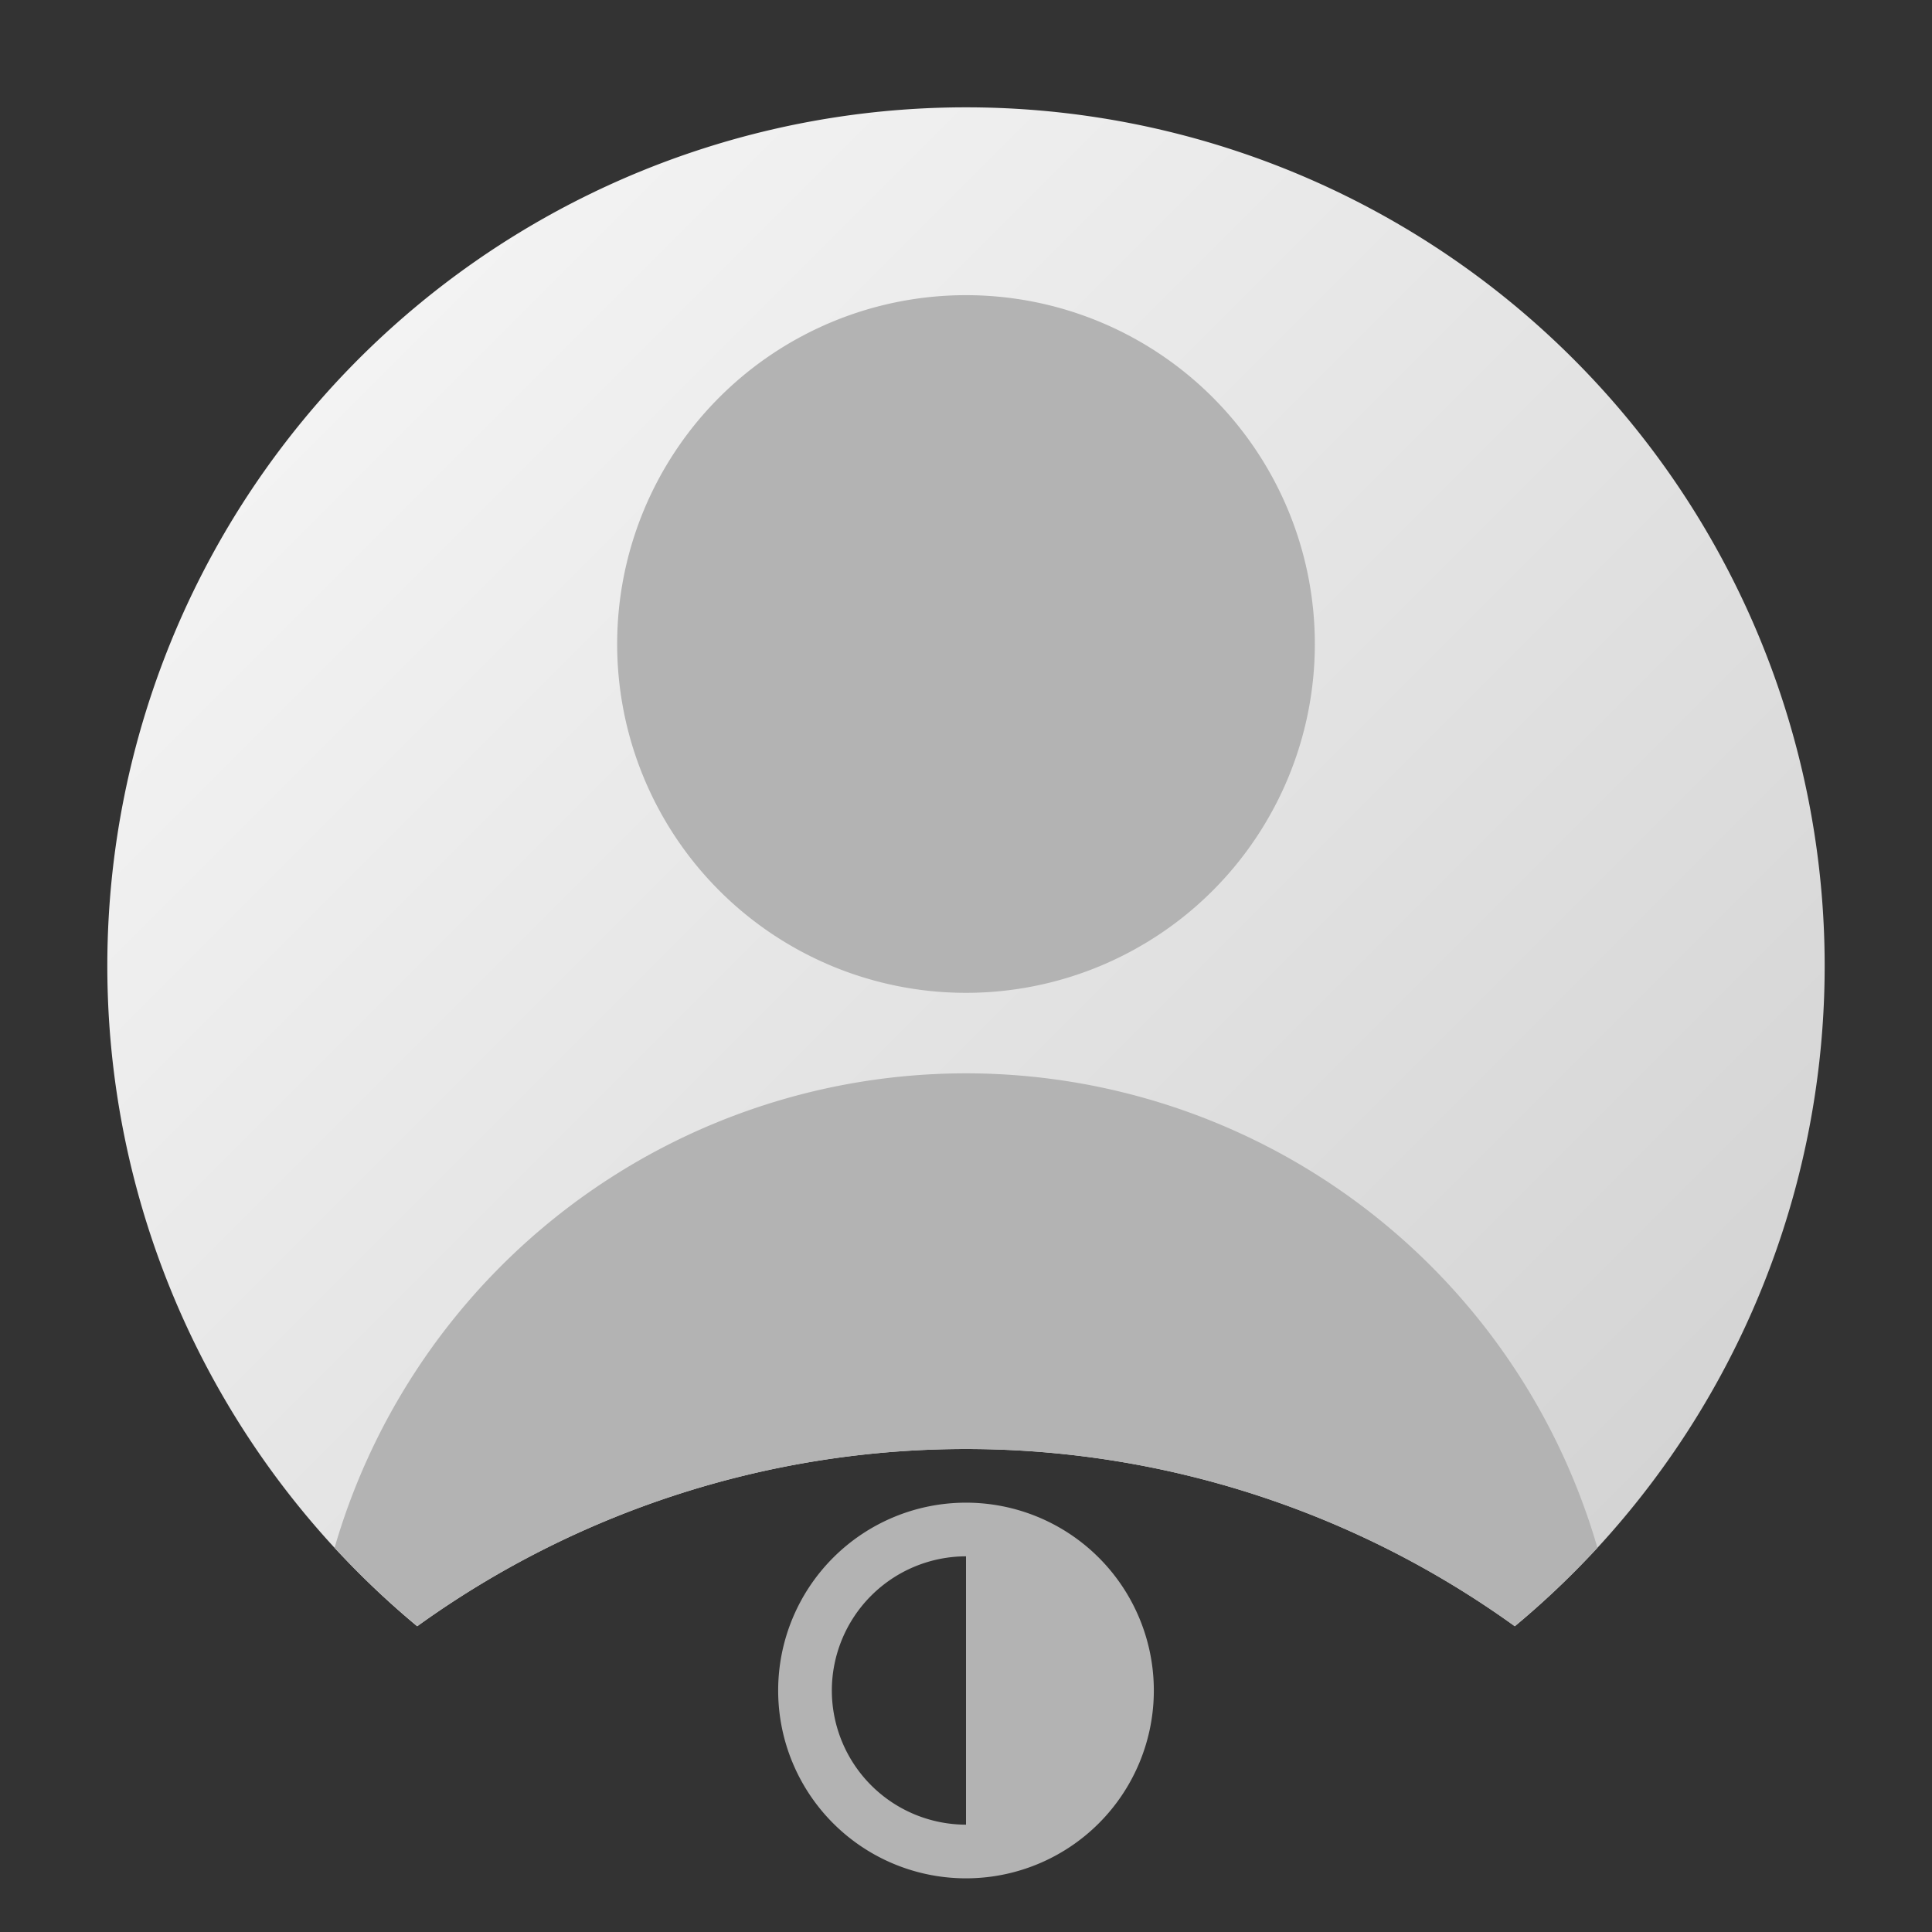
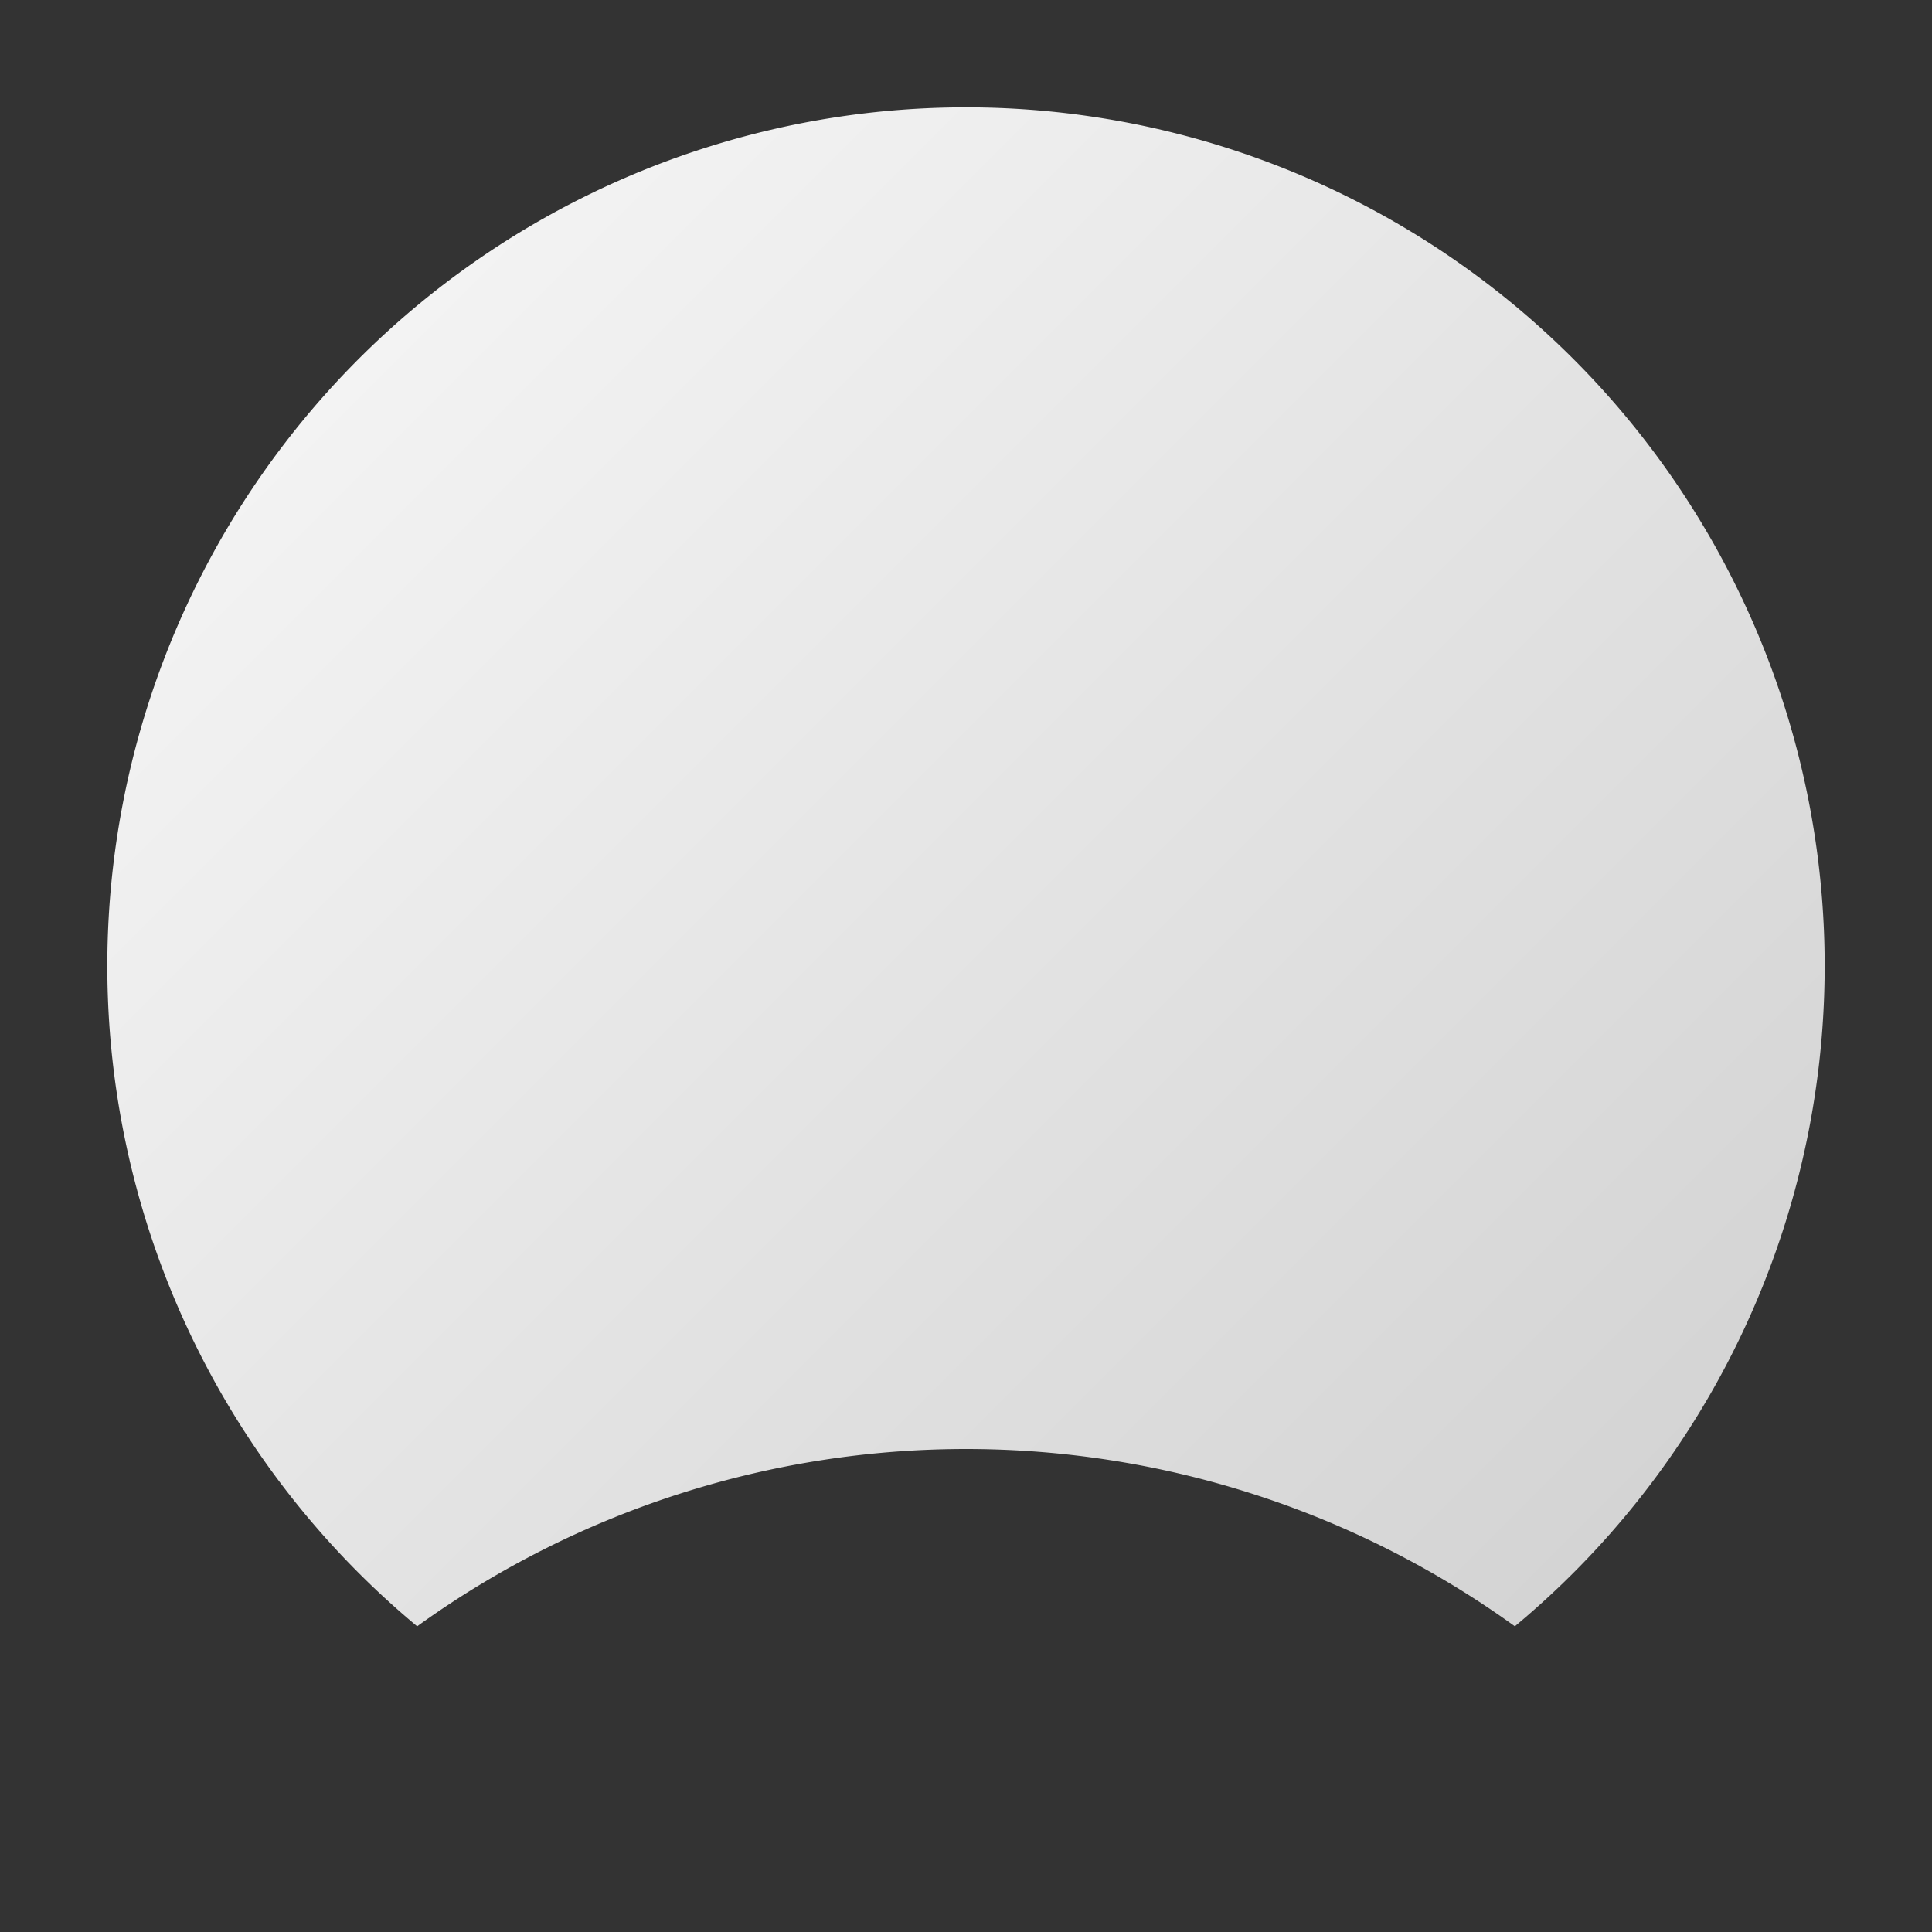
<svg xmlns="http://www.w3.org/2000/svg" viewBox="0 0 72 72">
  <rect x="0" y="0" width="72" height="72" fill="#333333" stroke="none" />
  <defs>
    <linearGradient id="linear-gradient" x1="13.374" y1="13.372" x2="58.626" y2="58.624" gradientUnits="userSpaceOnUse">
      <stop offset="0" stop-color="#f3f3f3" />
      <stop offset="1" stop-color="#d4d4d4" />
    </linearGradient>
  </defs>
  <g id="Export">
-     <path d="M36,4A31.998,31.998,0,0,0,15.546,60.607a34.965,34.965,0,0,1,40.908,0A31.998,31.998,0,0,0,36,4Z" style="fill: url(#linear-gradient)" />
-     <path d="M49,24A13,13,0,1,1,36,11,13,13,0,0,1,49,24ZM36,40A24.505,24.505,0,0,0,12.469,57.68a32.215,32.215,0,0,0,3.086,2.921,34.964,34.964,0,0,1,40.89,0,32.227,32.227,0,0,0,3.086-2.921A24.505,24.505,0,0,0,36,40Zm0,16V70a7,7,0,0,0,0-14Zm-5,7a5.006,5.006,0,0,1,5-5V56a7,7,0,0,0,0,14V68A5.006,5.006,0,0,1,31,63Z" style="fill: #b3b3b3" />
+     <path d="M36,4A31.998,31.998,0,0,0,15.546,60.607a34.965,34.965,0,0,1,40.908,0A31.998,31.998,0,0,0,36,4" style="fill: url(#linear-gradient)" />
  </g>
</svg>